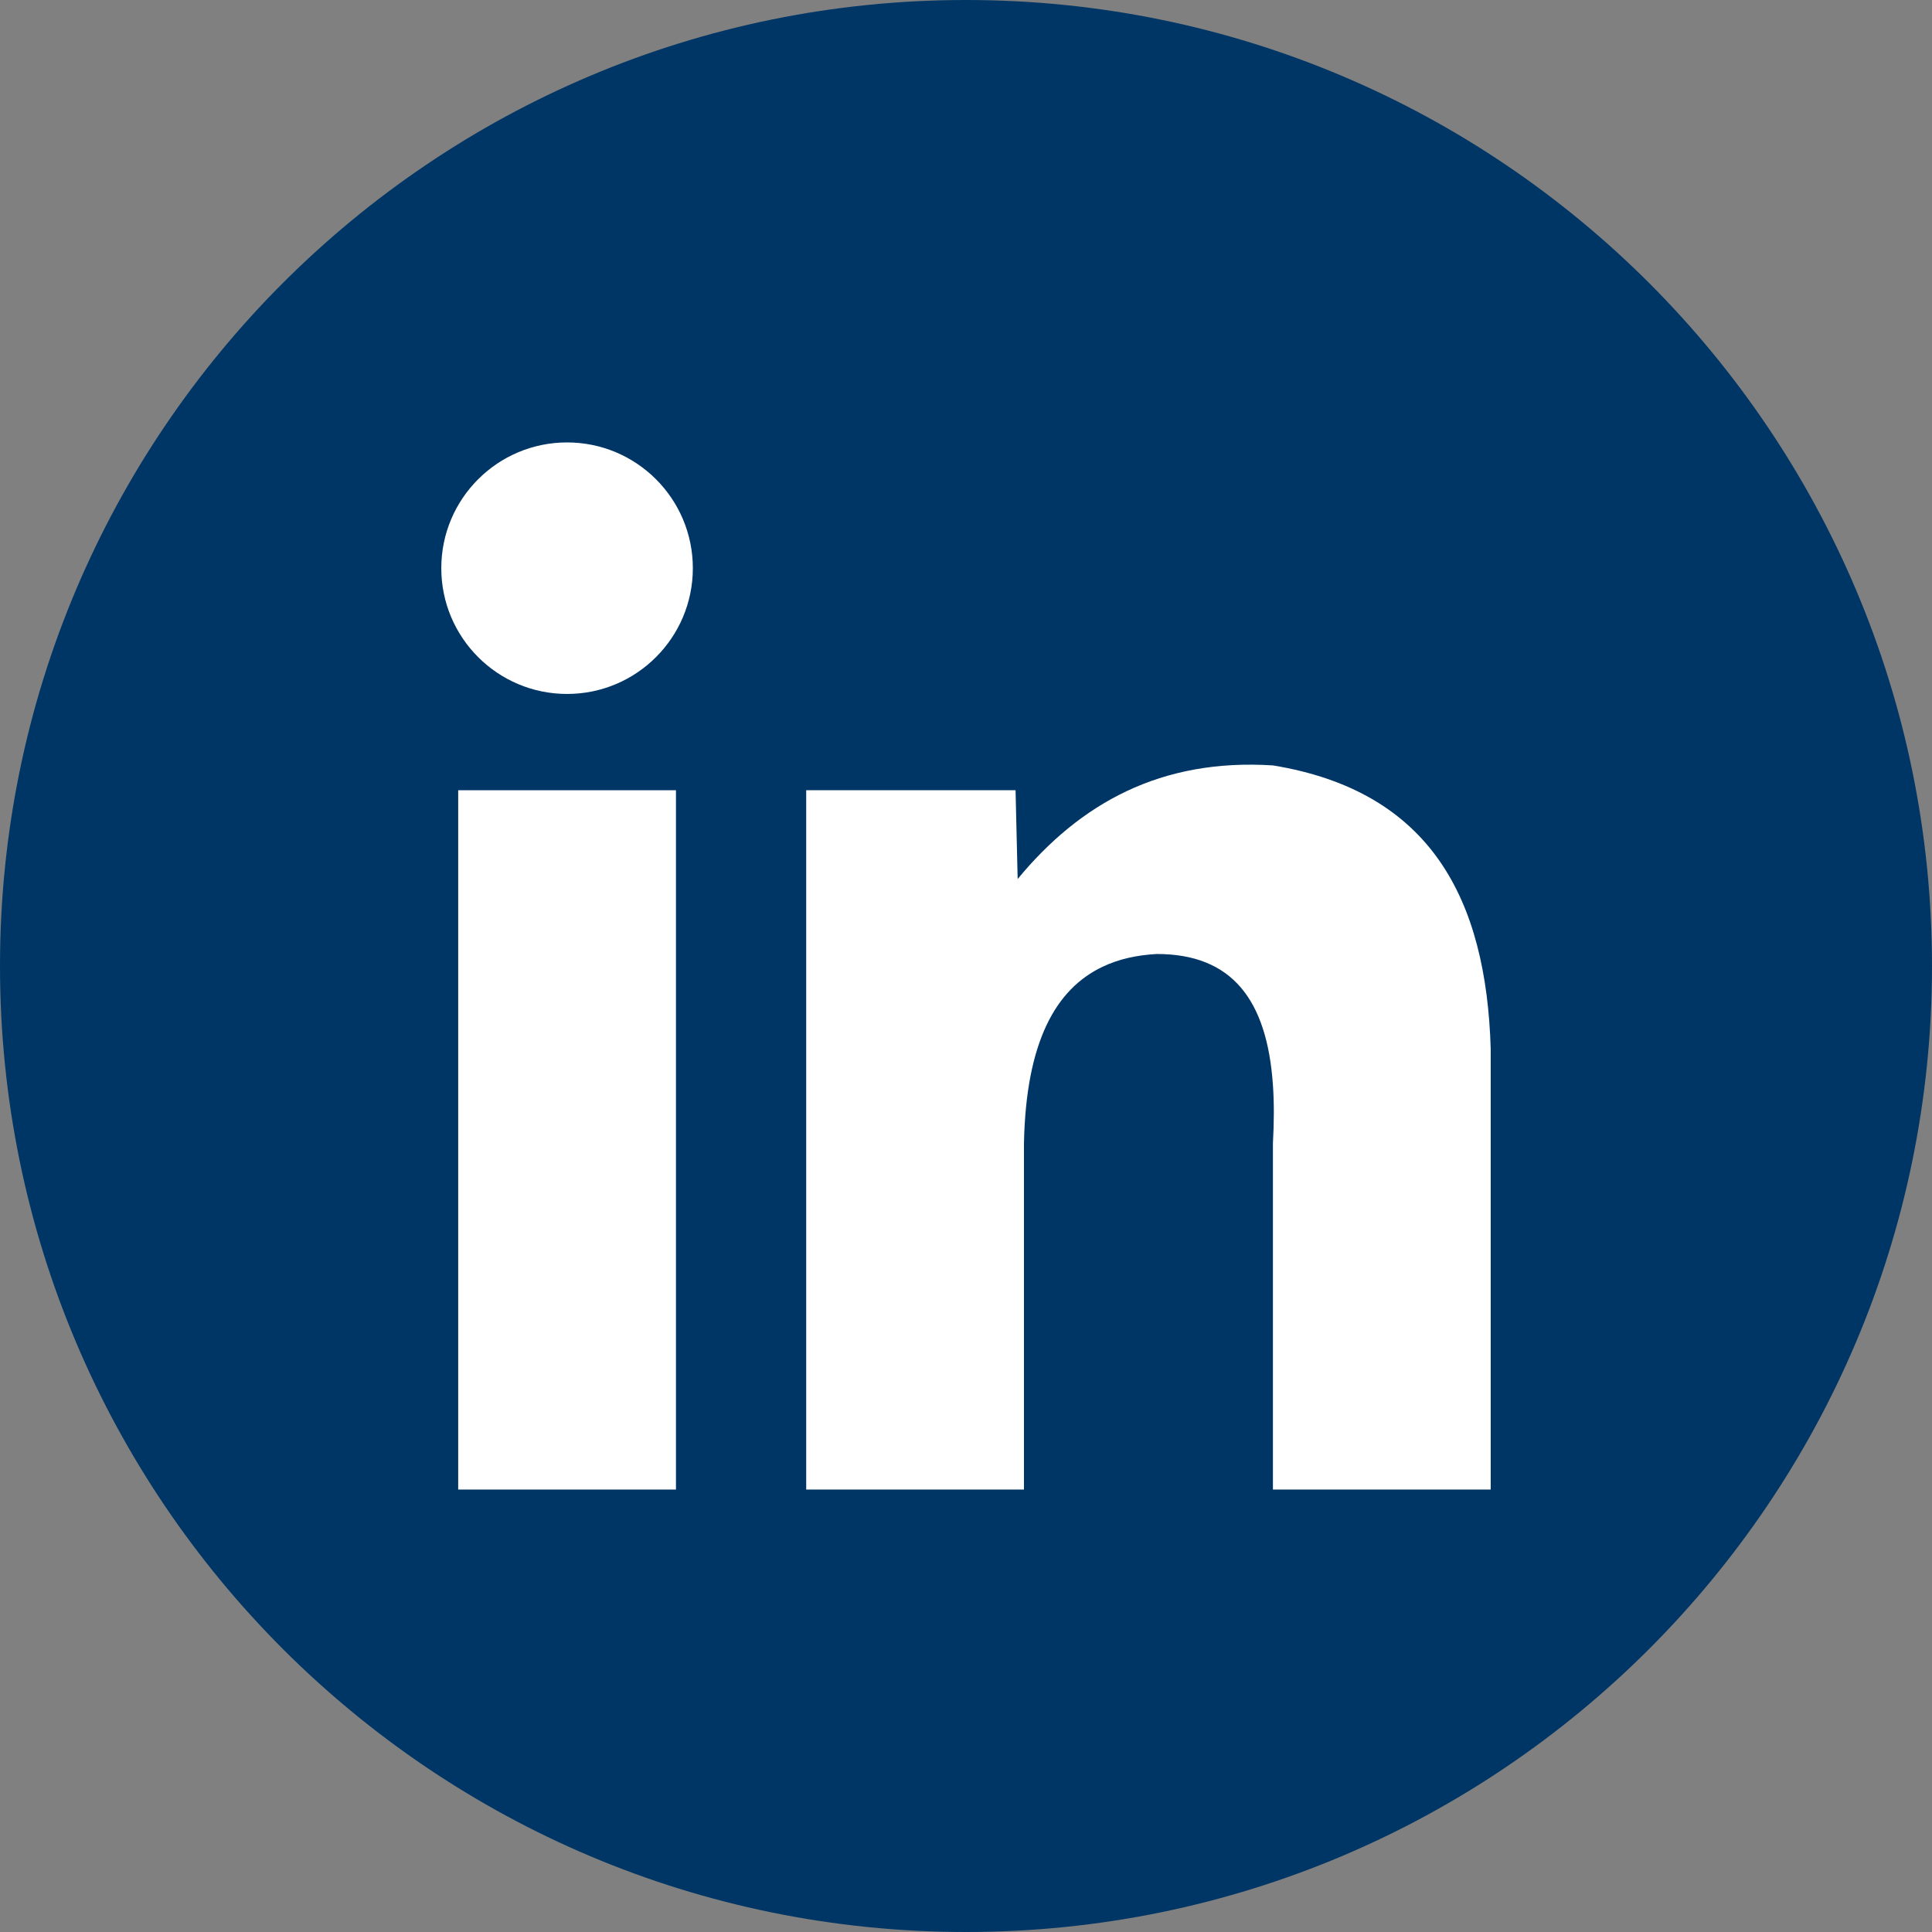
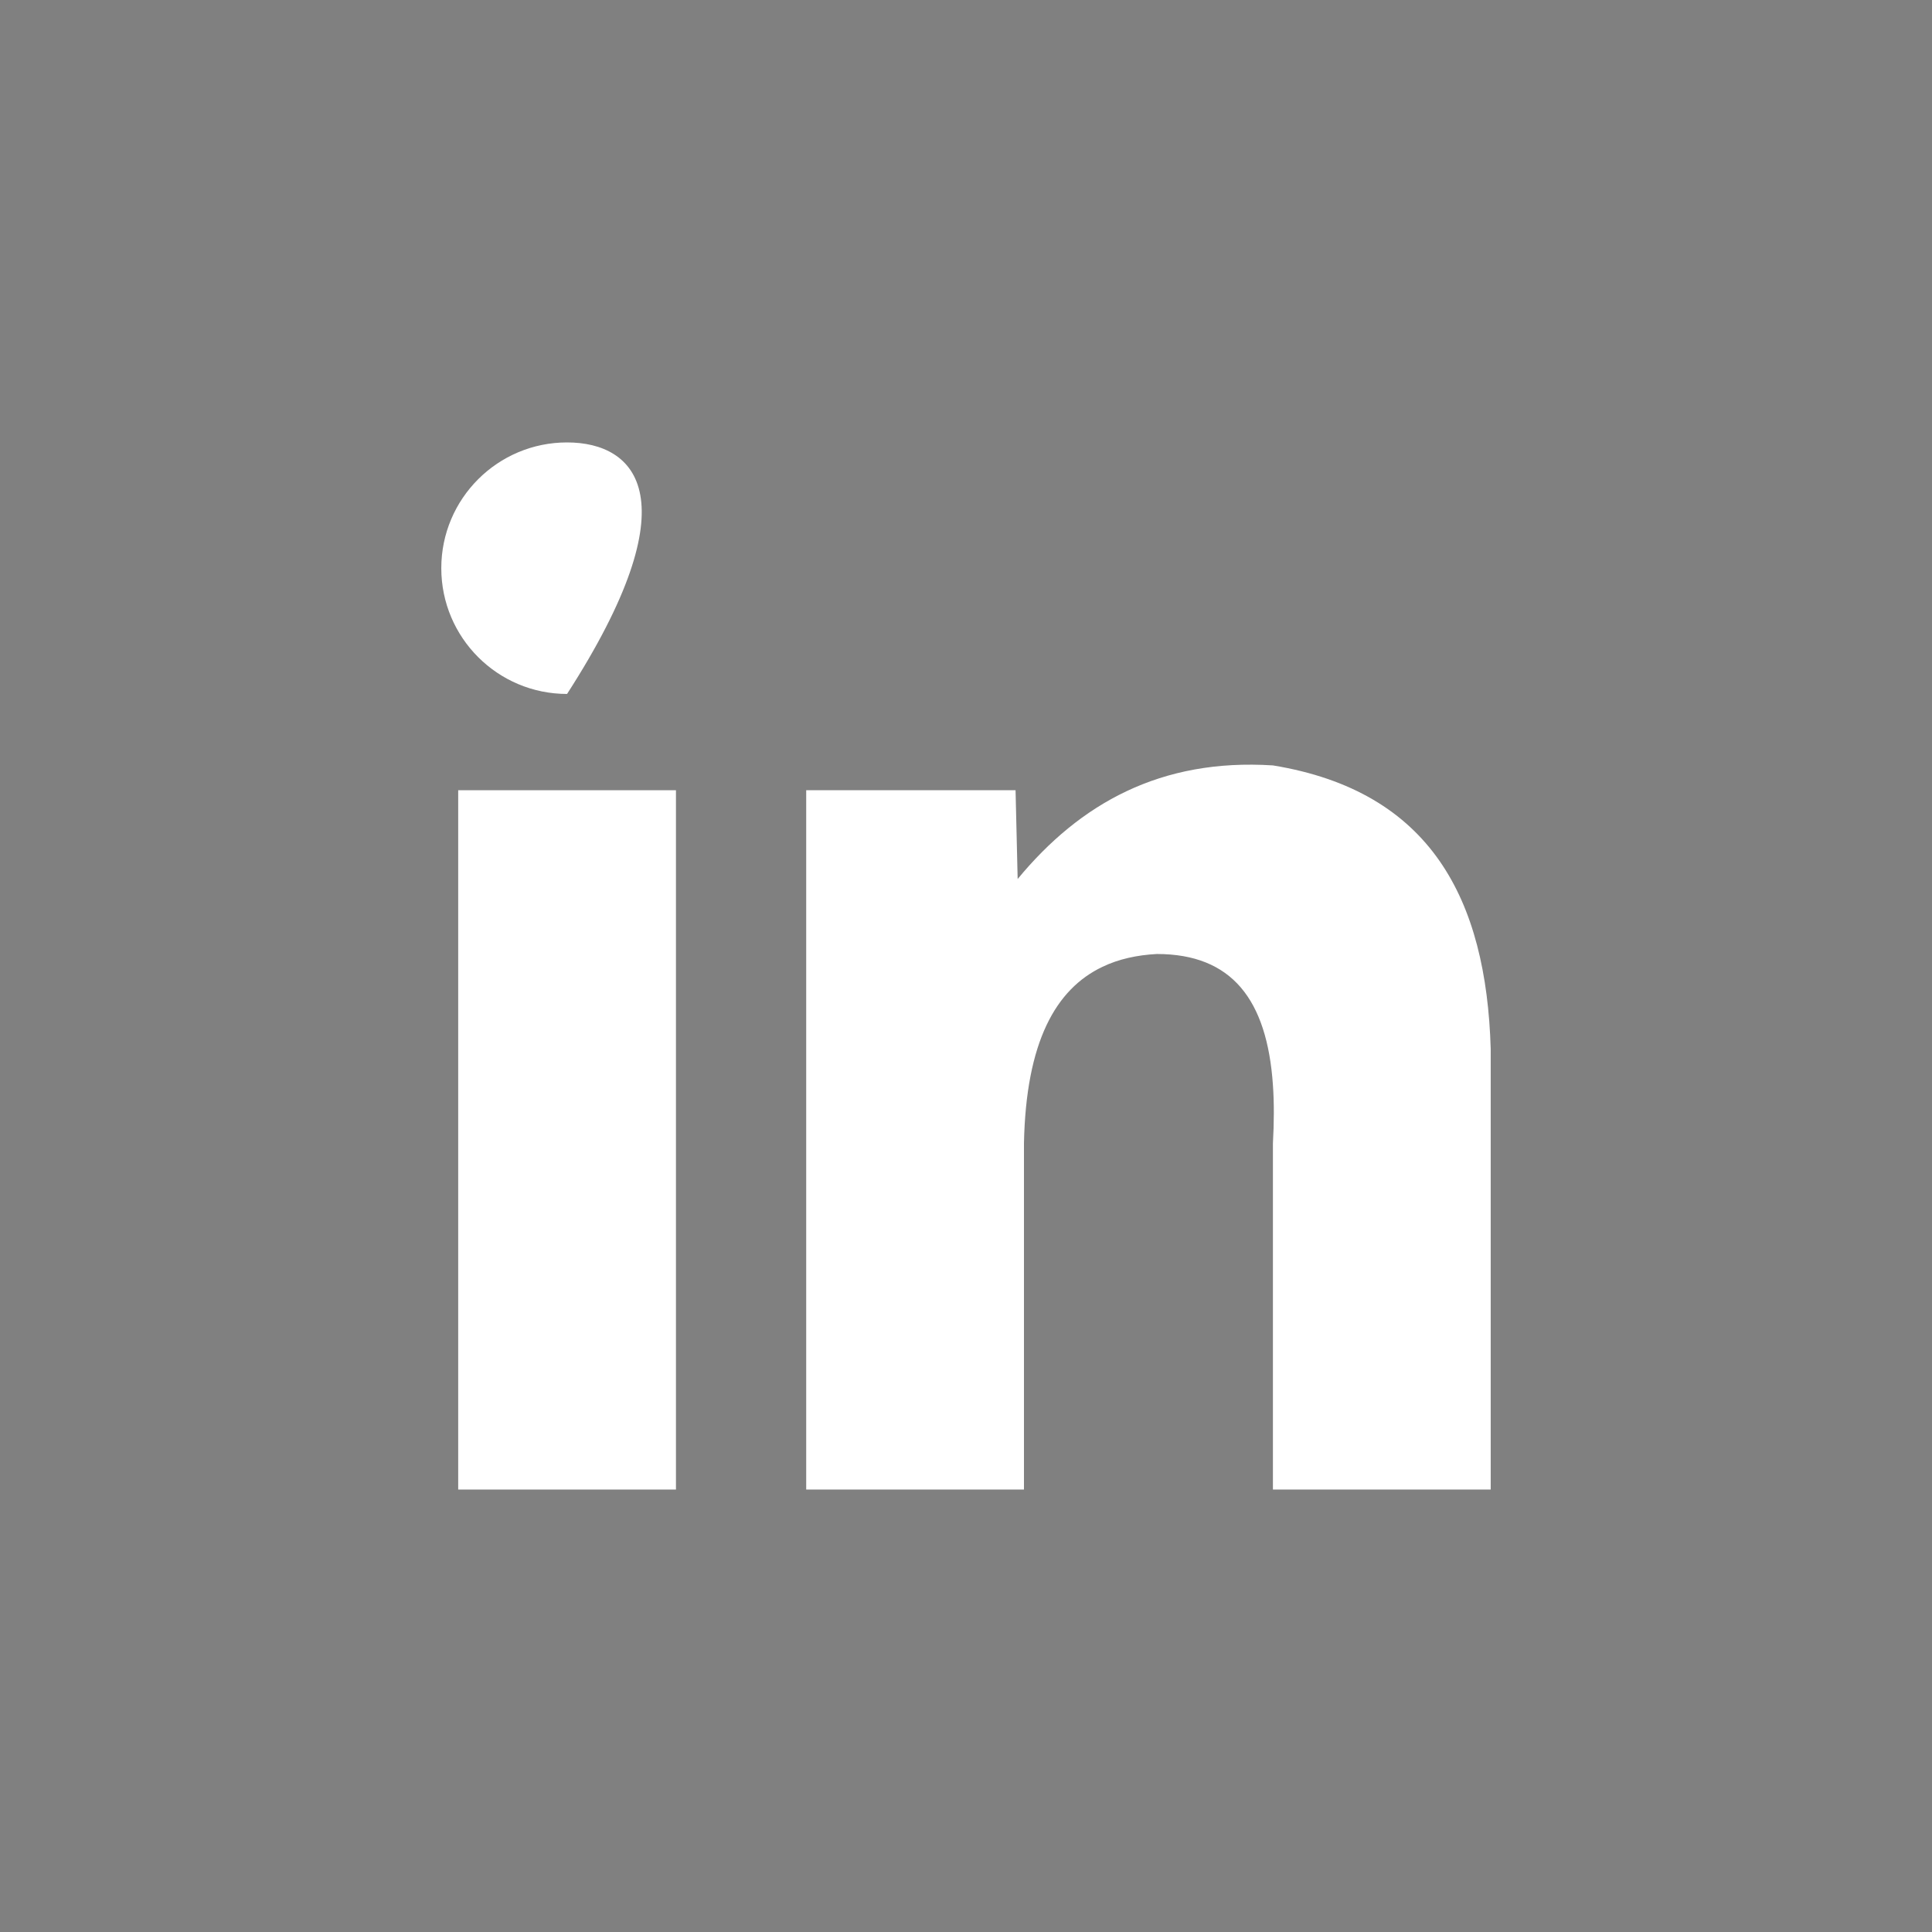
<svg xmlns="http://www.w3.org/2000/svg" width="80" height="80" viewBox="0 0 80 80" fill="none">
  <rect x="0" y="0" width="80" height="80" fill="#808080" stroke="none" />
  <g clip-path="url(#clip0_632_1921)">
-     <path d="M40 80C62.091 80 80 62.091 80 40C80 17.909 62.091 0 40 0C17.909 0 0 17.909 0 40C0 62.091 17.909 80 40 80Z" fill="#003665" />
    <path d="M27.99 32.722H18.973V61.679H27.99V32.722Z" fill="white" />
    <path d="M61.727 43.426V61.679H52.709V47.347C52.757 46.47 52.761 45.664 52.709 44.928C52.465 41.391 51.008 39.503 47.903 39.503C47.08 39.547 46.32 39.712 45.649 40.035C43.718 40.954 42.483 43.136 42.4 47.347V61.679H33.383V32.722H42.052L42.139 36.398C44.72 33.271 48.06 31.396 52.709 31.694C59.267 32.767 61.544 37.258 61.727 43.428V43.426Z" fill="white" />
-     <path d="M23.481 28.735C26.357 28.735 28.689 26.403 28.689 23.527C28.689 20.651 26.357 18.32 23.481 18.32C20.605 18.32 18.273 20.651 18.273 23.527C18.273 26.403 20.605 28.735 23.481 28.735Z" fill="white" />
+     <path d="M23.481 28.735C28.689 20.651 26.357 18.32 23.481 18.32C20.605 18.32 18.273 20.651 18.273 23.527C18.273 26.403 20.605 28.735 23.481 28.735Z" fill="white" />
  </g>
  <defs>
    <clipPath id="clip0_632_1921">
      <rect width="80" height="80" fill="white" />
    </clipPath>
  </defs>
</svg>